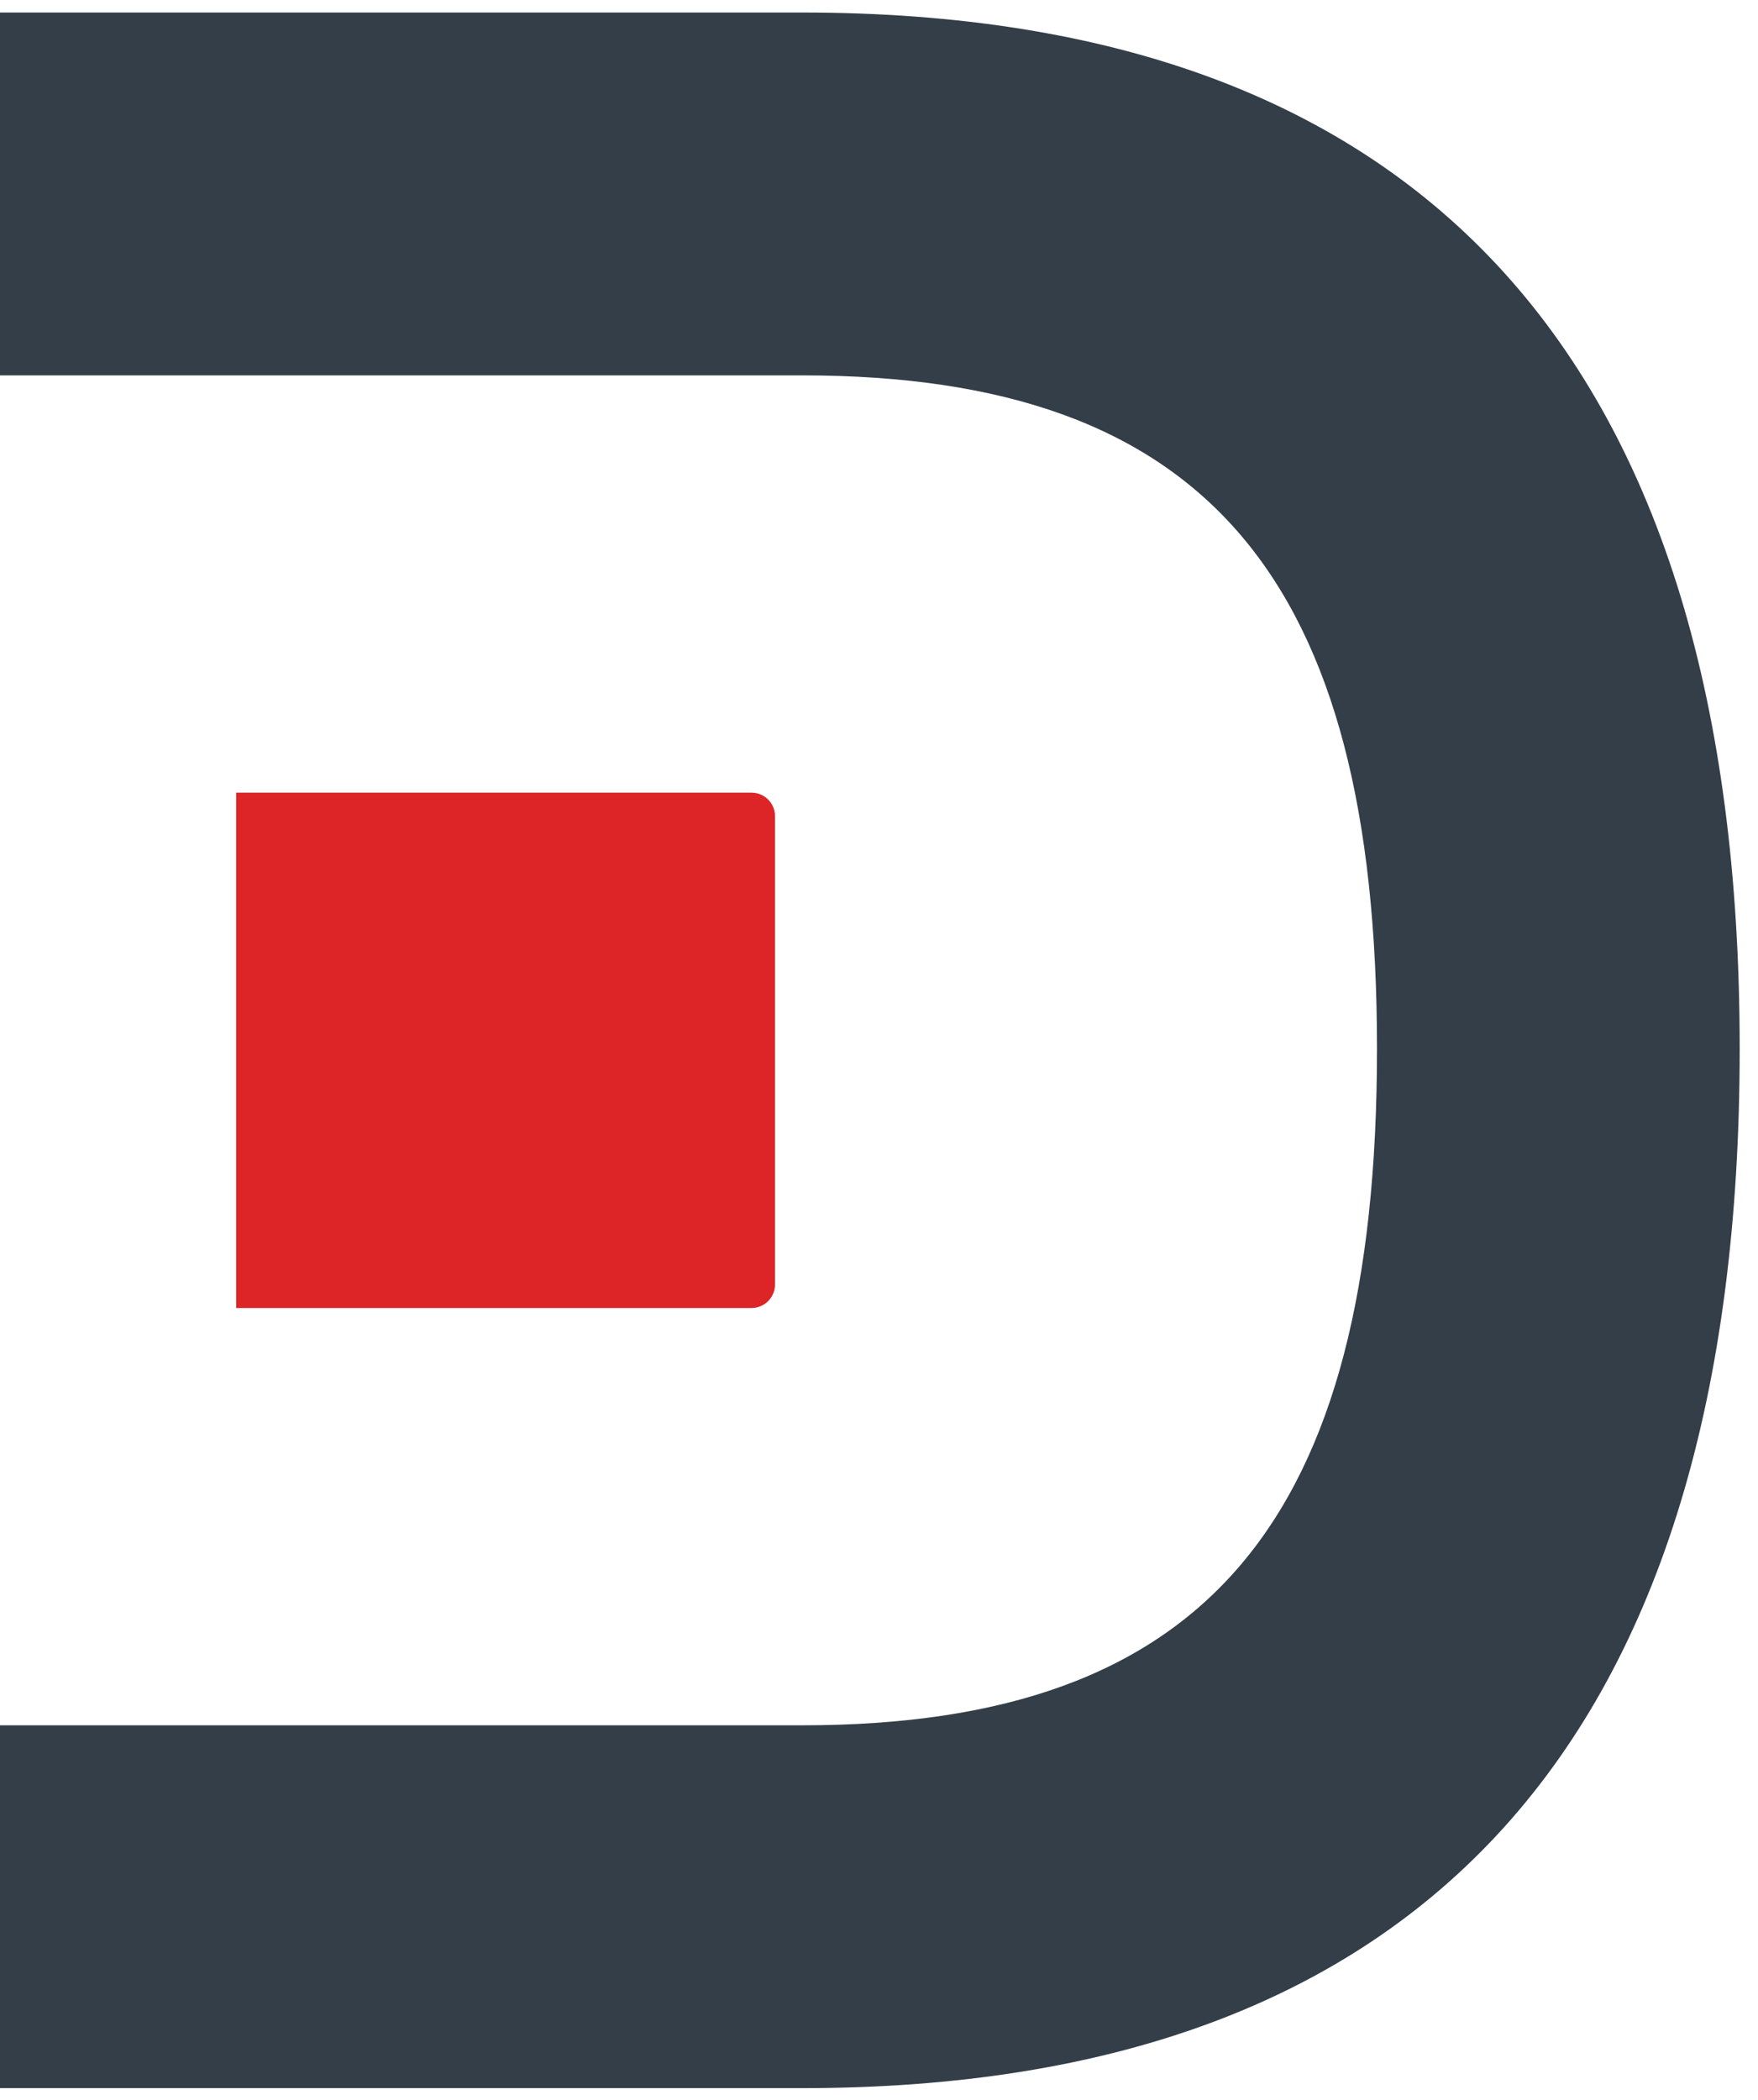
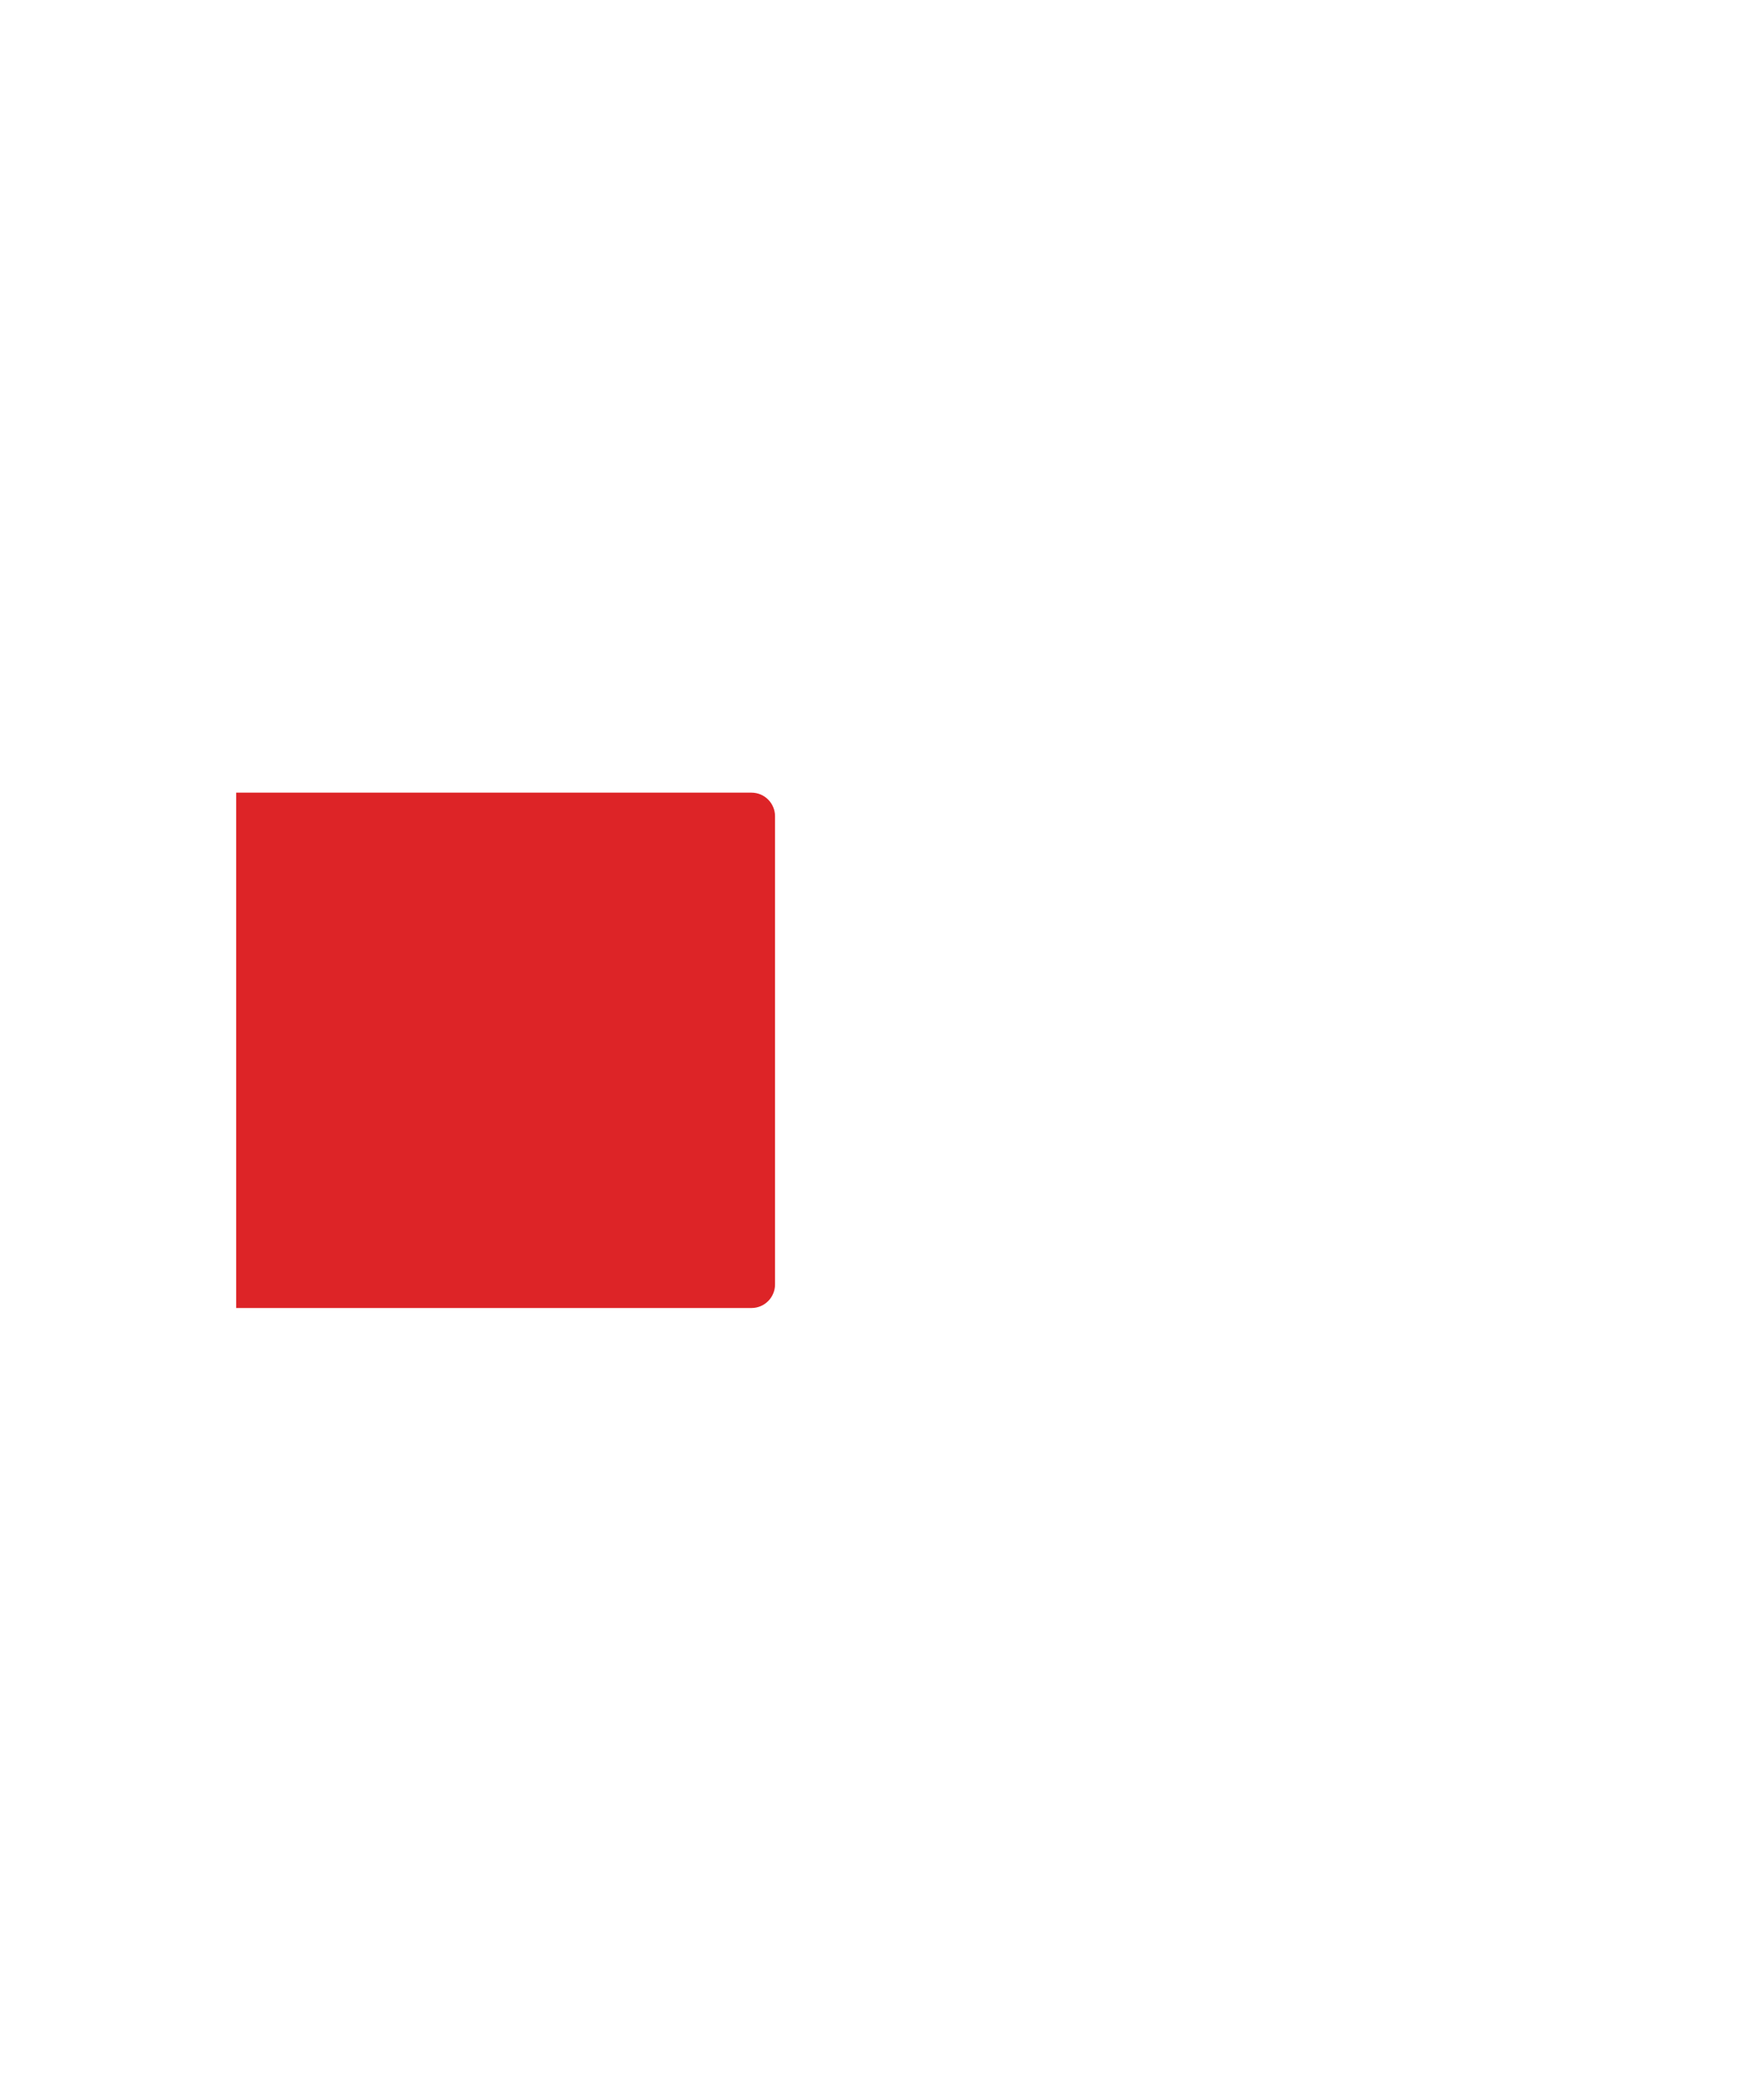
<svg xmlns="http://www.w3.org/2000/svg" version="1.1" id="katman_1" x="0px" y="0px" width="140.5px" height="167.75px" viewBox="0 0 140.5 167.75" enable-background="new 0 0 140.5 167.75" xml:space="preserve">
-   <path fill="#333E48" d="M0,166.809v-28.984h64.114c32.199,0,45.936-16.168,45.936-54.045c0-37.703-13.737-53.793-45.936-53.793H0V1  h64.114c49.714,0,74.922,27.849,74.922,82.779c0,55.098-25.208,83.03-74.922,83.03H0z" />
  <path fill="#DD2427" d="M18.875,104.489V63.32h41.183c1.039,0,1.882,0.842,1.882,1.882v37.407c0,1.039-0.843,1.881-1.882,1.881  H18.875z" />
</svg>